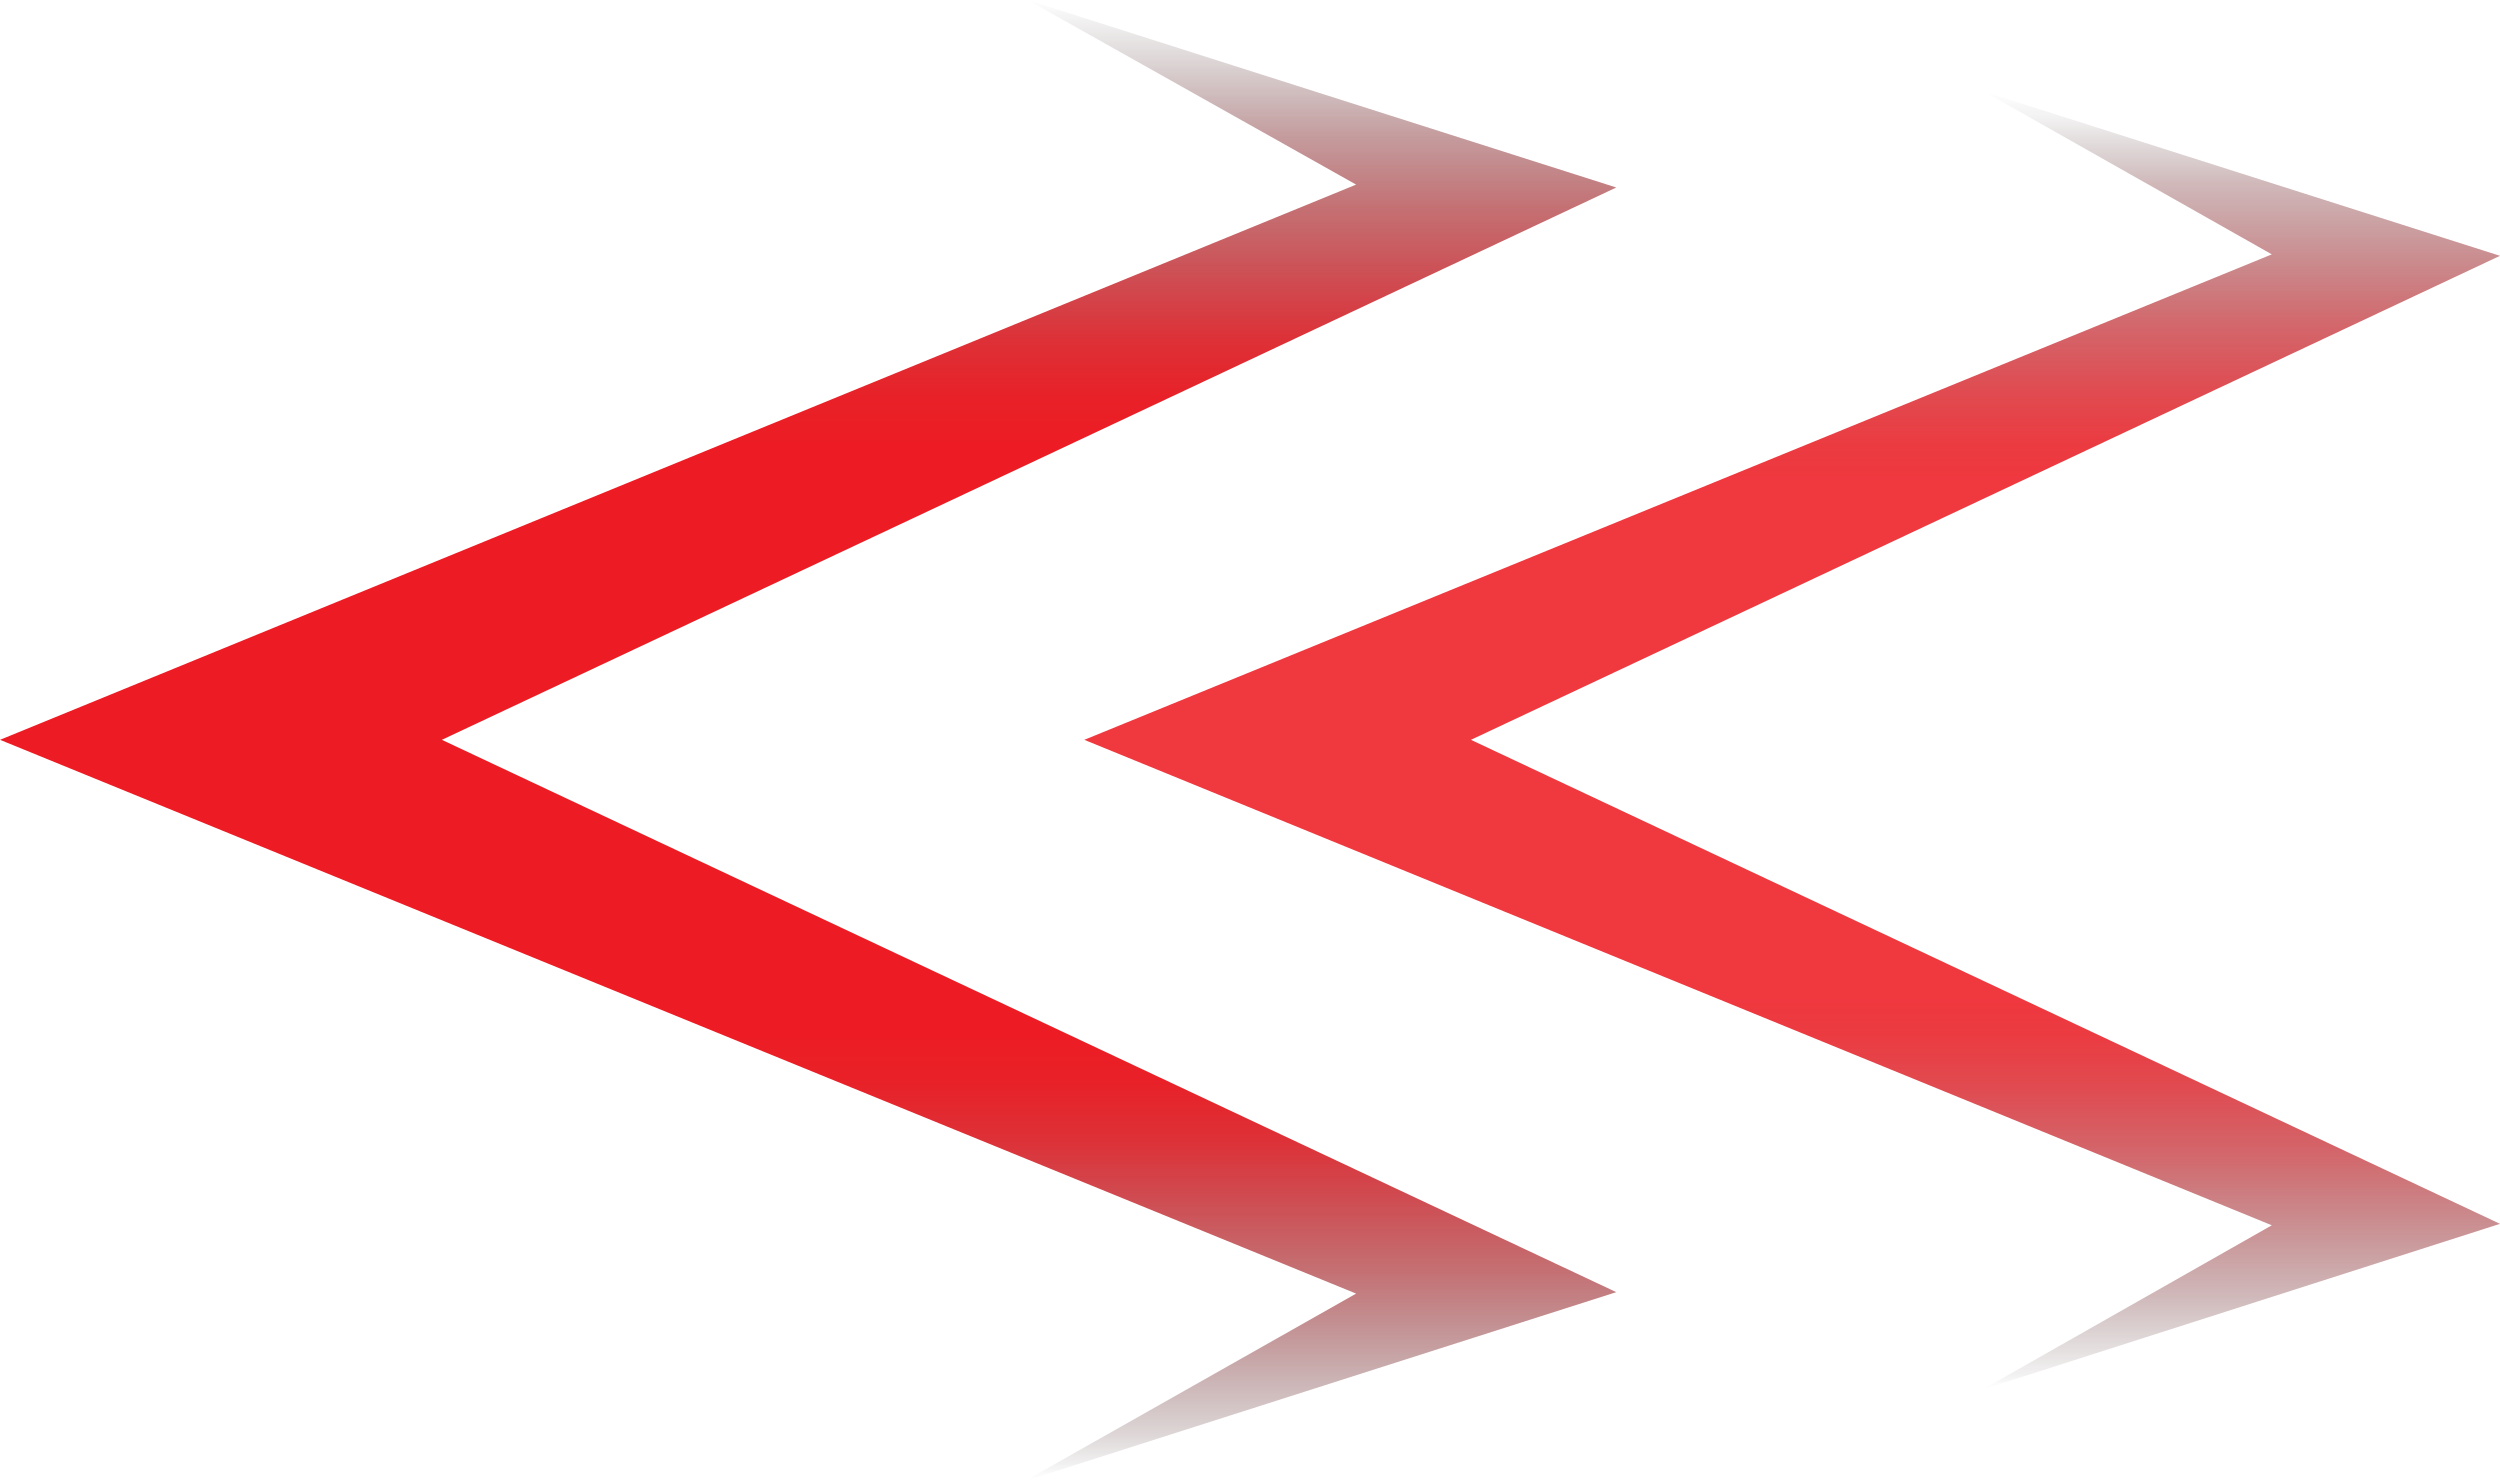
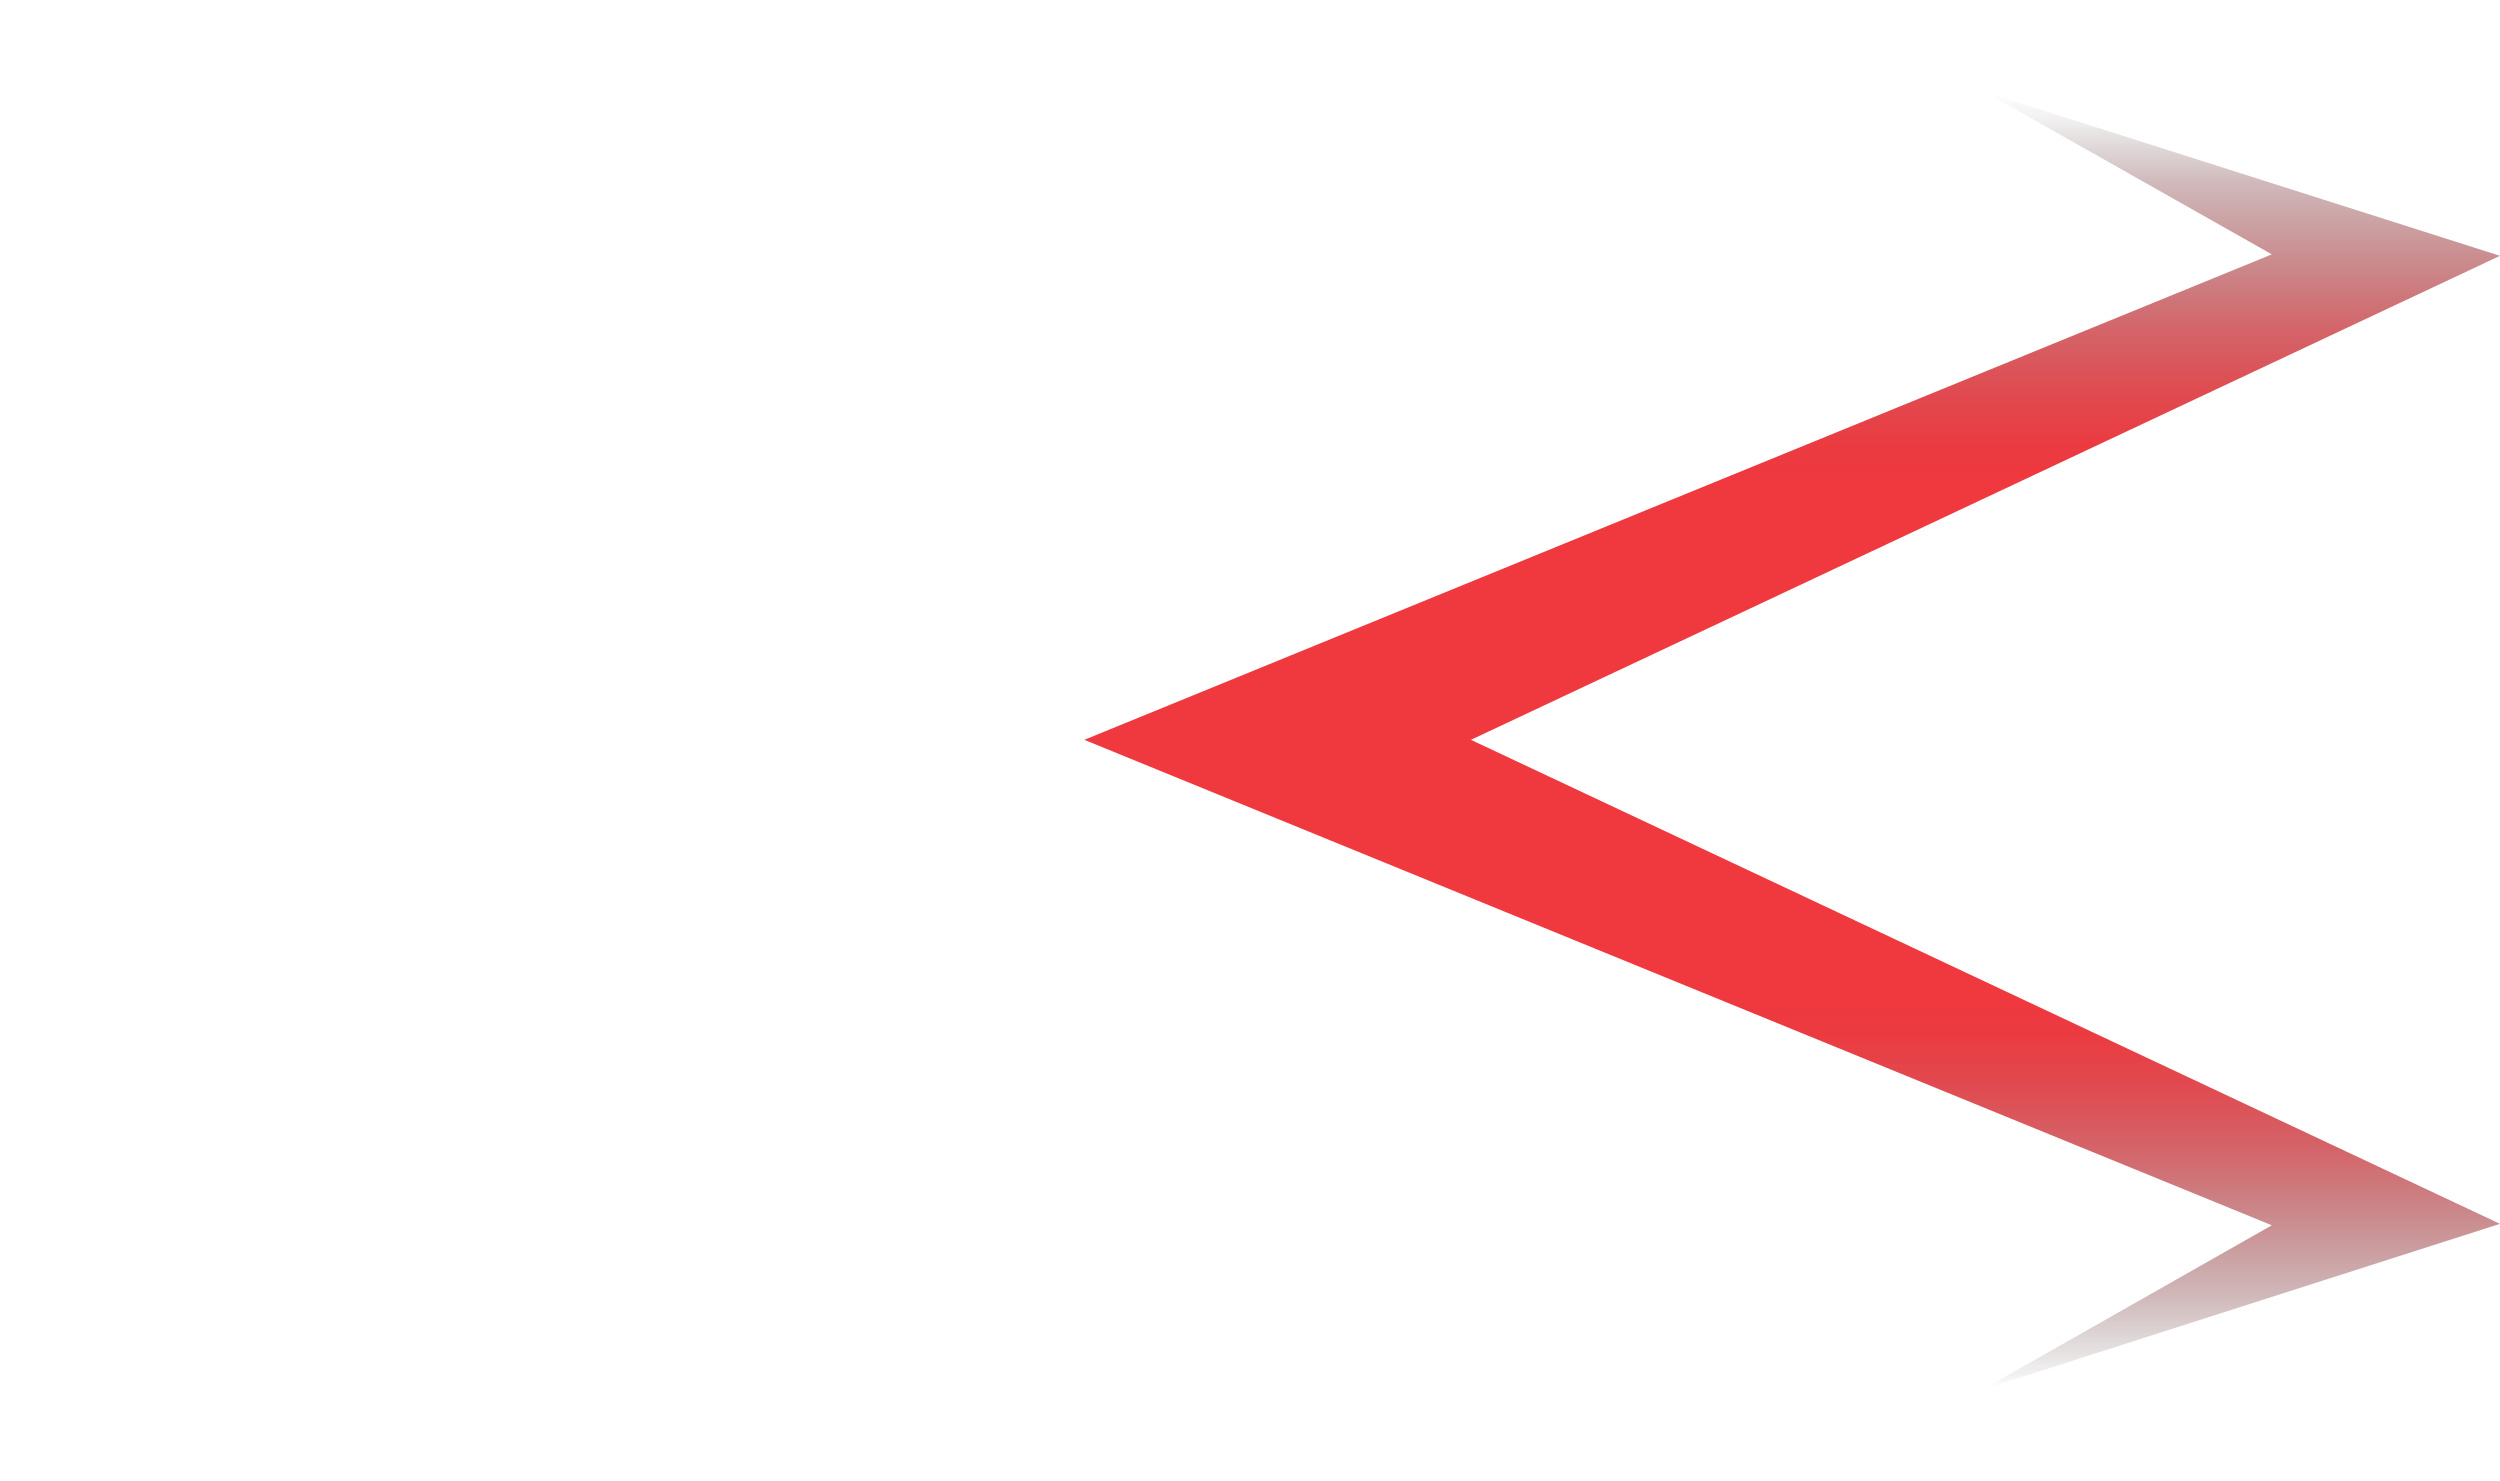
<svg xmlns="http://www.w3.org/2000/svg" viewBox="0 0 17.2 10.19">
  <defs>
    <style>.cls-1{fill:url(#linear-gradient-2);}.cls-2{filter:url(#outer-glow-1);}.cls-3{fill:url(#linear-gradient);}.cls-4{filter:url(#outer-glow-2);}</style>
    <filter id="outer-glow-1" filterUnits="userSpaceOnUse">
      <feOffset dx="0" dy="0" />
      <feGaussianBlur result="blur" stdDeviation=".25" />
      <feFlood flood-color="red" flood-opacity=".44" />
      <feComposite in2="blur" operator="in" />
      <feComposite in="SourceGraphic" />
    </filter>
    <linearGradient id="linear-gradient" x1="3.51" y1="8.13" x2="13.69" y2="8.13" gradientTransform="translate(13.69 -3.51) rotate(90)" gradientUnits="userSpaceOnUse">
      <stop offset="0" stop-color="#231f20" stop-opacity="0" />
      <stop offset=".04" stop-color="#471e20" stop-opacity=".18" />
      <stop offset=".09" stop-color="#791d21" stop-opacity=".43" />
      <stop offset=".14" stop-color="#a21d22" stop-opacity=".63" />
      <stop offset=".19" stop-color="#c21c23" stop-opacity=".79" />
      <stop offset=".23" stop-color="#da1c23" stop-opacity=".91" />
      <stop offset=".27" stop-color="#e81c23" stop-opacity=".98" />
      <stop offset=".3" stop-color="#ed1c24" />
      <stop offset=".7" stop-color="#ed1c24" />
      <stop offset=".73" stop-color="#e81c23" stop-opacity=".98" />
      <stop offset=".77" stop-color="#da1c23" stop-opacity=".91" />
      <stop offset=".81" stop-color="#c21c23" stop-opacity=".79" />
      <stop offset=".86" stop-color="#a21d22" stop-opacity=".63" />
      <stop offset=".91" stop-color="#791d21" stop-opacity=".43" />
      <stop offset=".97" stop-color="#471e20" stop-opacity=".18" />
      <stop offset="1" stop-color="#231f20" stop-opacity="0" />
    </linearGradient>
    <filter id="outer-glow-2" filterUnits="userSpaceOnUse">
      <feOffset dx="0" dy="0" />
      <feGaussianBlur result="blur-2" stdDeviation=".25" />
      <feFlood flood-color="red" flood-opacity=".44" />
      <feComposite in2="blur-2" operator="in" />
      <feComposite in="SourceGraphic" />
    </filter>
    <linearGradient id="linear-gradient-2" x1="4.14" y1="1.37" x2="13.06" y2="1.37" gradientTransform="translate(13.69 -3.51) rotate(90)" gradientUnits="userSpaceOnUse">
      <stop offset="0" stop-color="#231f20" stop-opacity="0" />
      <stop offset=".02" stop-color="#311e20" stop-opacity=".06" />
      <stop offset=".07" stop-color="#691d21" stop-opacity=".31" />
      <stop offset=".13" stop-color="#981d22" stop-opacity=".51" />
      <stop offset=".18" stop-color="#bd1c23" stop-opacity=".67" />
      <stop offset=".23" stop-color="#d71c23" stop-opacity=".79" />
      <stop offset=".27" stop-color="#e71c23" stop-opacity=".86" />
      <stop offset=".3" stop-color="#ed1c24" stop-opacity=".88" />
      <stop offset=".7" stop-color="#ed1c24" stop-opacity=".88" />
      <stop offset=".73" stop-color="#e71c23" stop-opacity=".86" />
      <stop offset=".77" stop-color="#d71c23" stop-opacity=".79" />
      <stop offset=".82" stop-color="#bd1c23" stop-opacity=".67" />
      <stop offset=".87" stop-color="#981d22" stop-opacity=".51" />
      <stop offset=".93" stop-color="#691d21" stop-opacity=".31" />
      <stop offset=".99" stop-color="#311e20" stop-opacity=".06" />
      <stop offset="1" stop-color="#231f20" stop-opacity="0" />
    </linearGradient>
  </defs>
  <g id="Layer_2" class="cls-2">
-     <polygon class="cls-3" points="7.05 10.19 9.33 8.9 0 5.09 9.33 1.27 7.07 0 11.12 1.29 3.04 5.09 11.12 8.89 7.05 10.19" />
-   </g>
+     </g>
  <g id="Layer_2_copy" class="cls-4">
    <polygon class="cls-1" points="13.64 9.56 15.63 8.43 7.46 5.09 15.63 1.75 13.65 .63 17.2 1.76 10.12 5.09 17.2 8.42 13.64 9.56" />
  </g>
</svg>